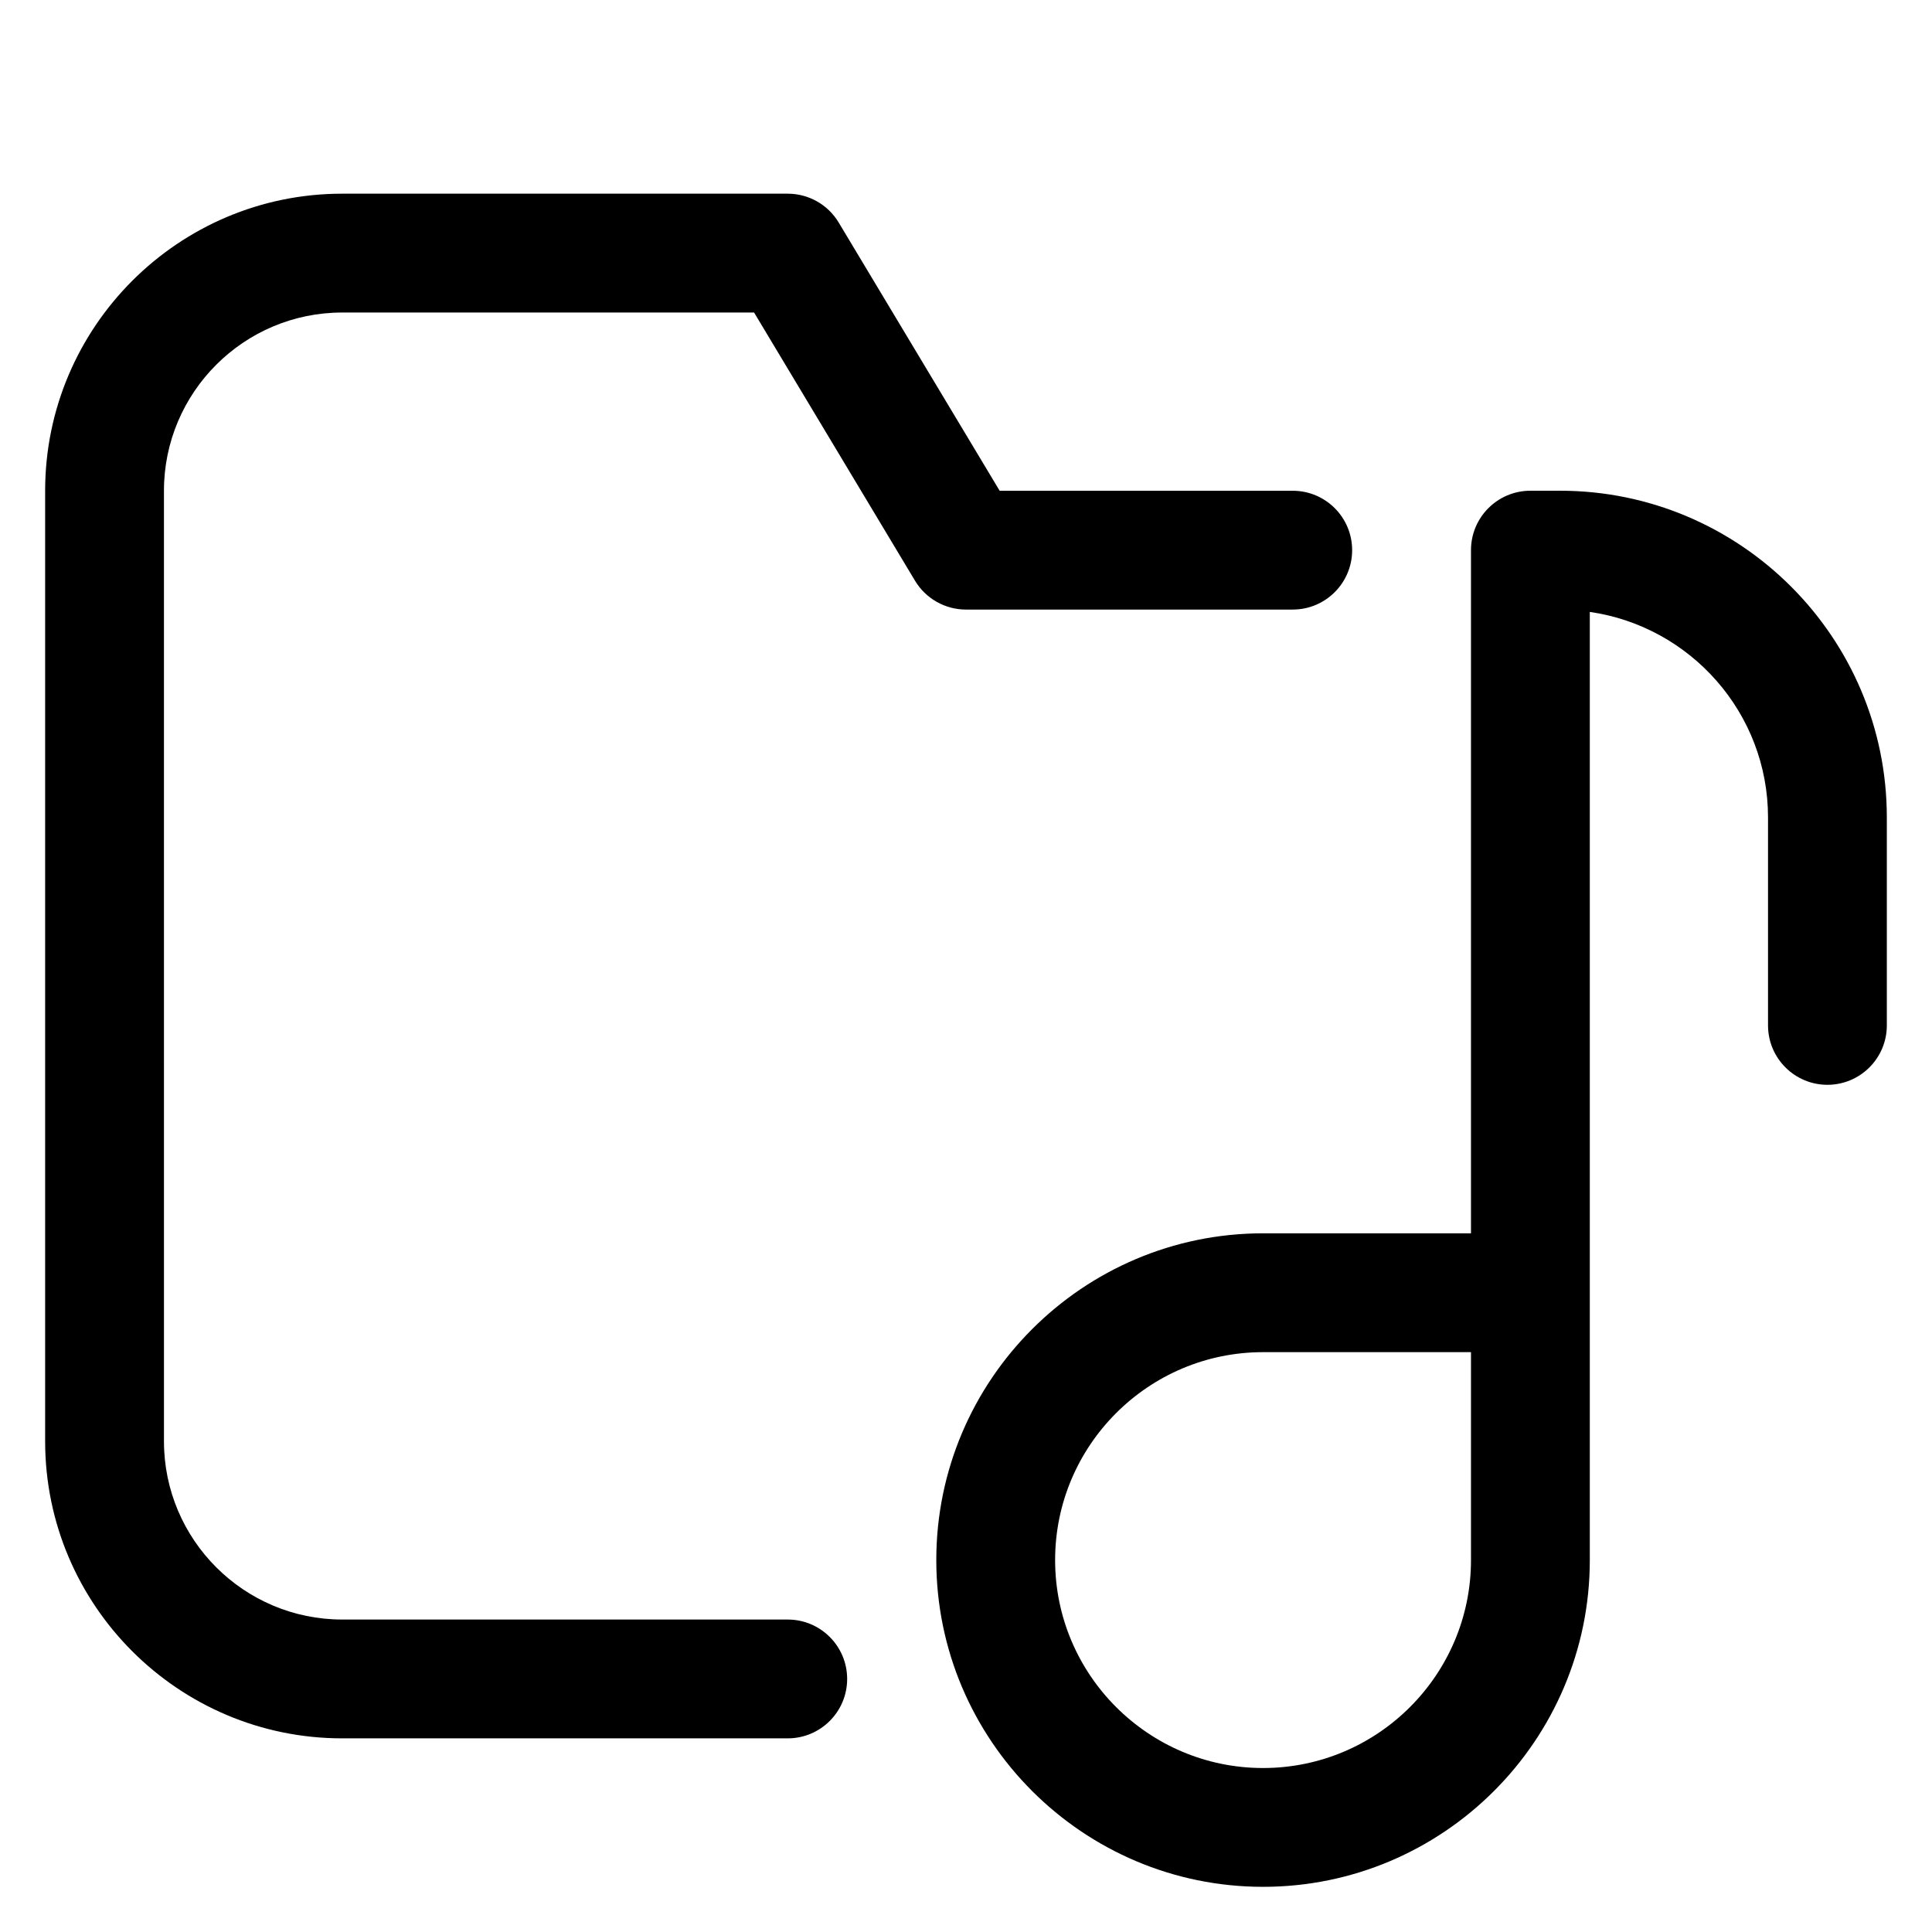
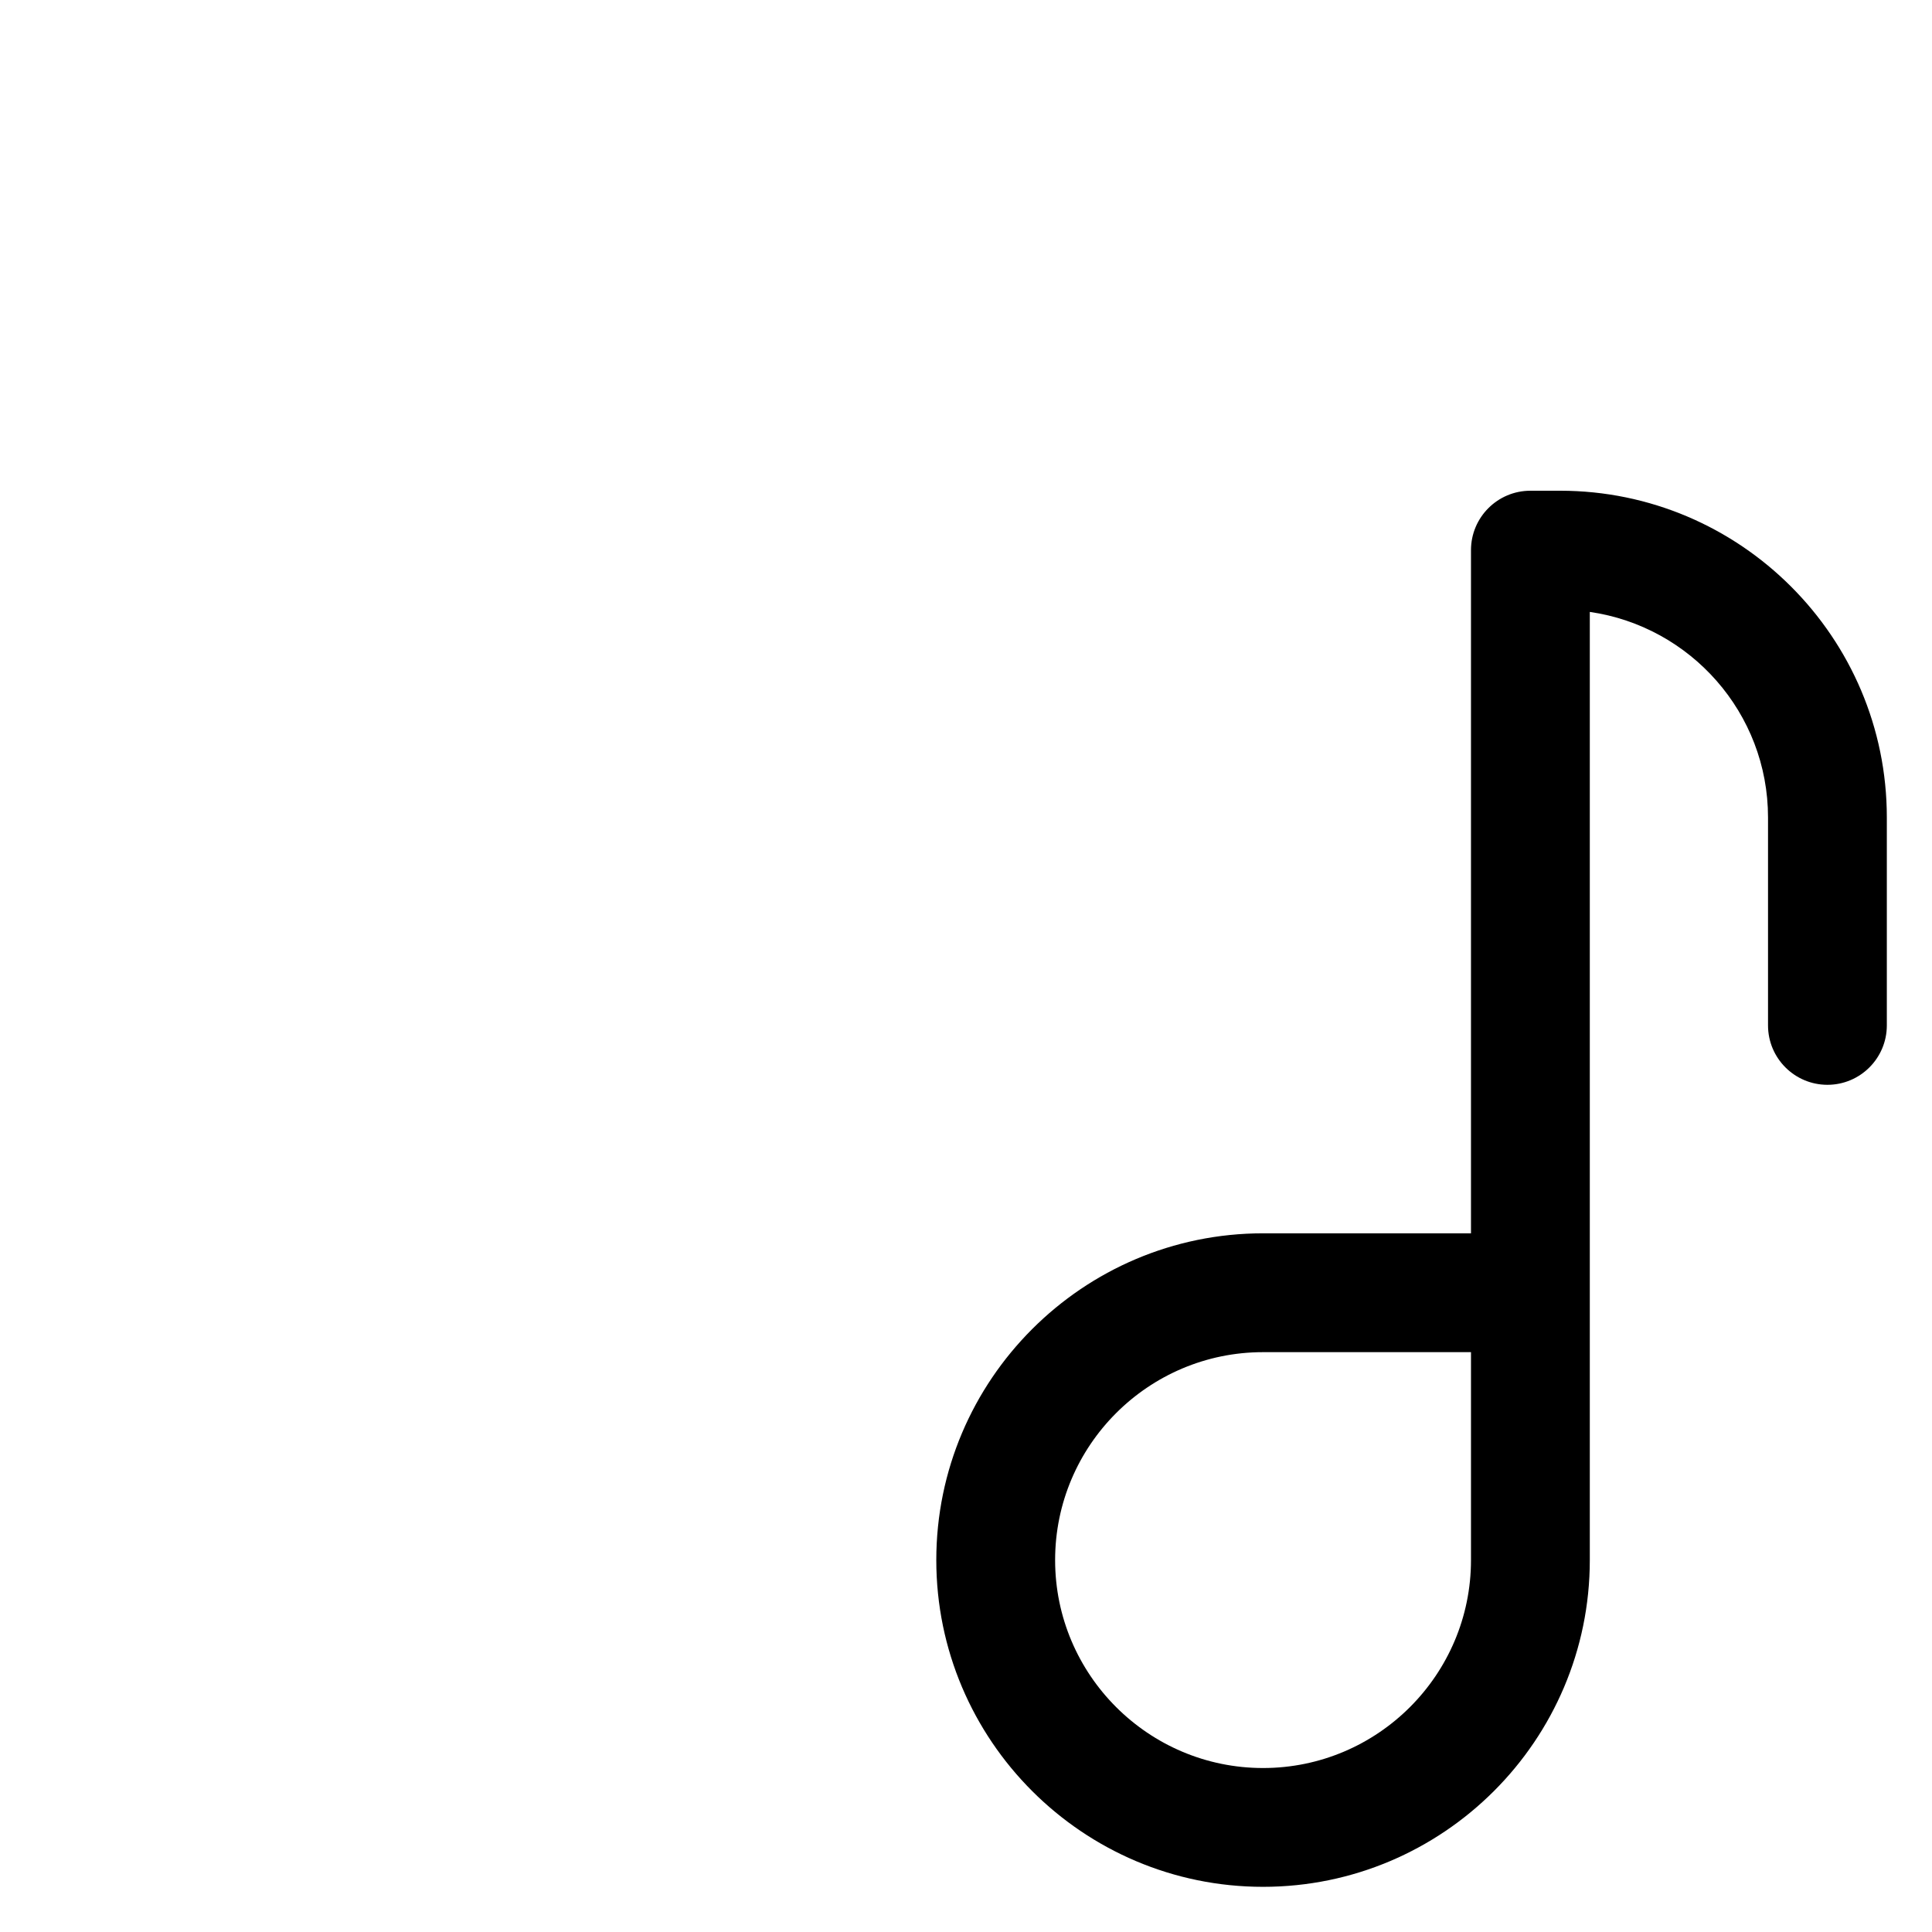
<svg xmlns="http://www.w3.org/2000/svg" fill="#000000" width="800px" height="800px" version="1.1" viewBox="144 144 512 512">
  <g>
    <path d="m557.44 274.05h-7.871c-8.691 0-15.742 7.055-15.742 15.742v181.05h-55.105c-47.742 0-86.594 38.848-86.594 86.594 0 47.742 38.848 86.594 86.594 86.594 47.742 0 86.594-38.848 86.594-86.594v-251.27c26.664 3.84 47.23 26.766 47.23 54.473v55.105c0 8.691 7.055 15.742 15.742 15.742 8.691 0 15.742-7.055 15.742-15.742v-55.105c0.004-47.742-38.844-86.59-86.59-86.59zm-23.613 283.39c0 30.387-24.727 55.105-55.105 55.105s-55.105-24.719-55.105-55.105 24.727-55.105 55.105-55.105h55.105z" />
-     <path d="m486.59 305.54c8.691 0 15.742-7.055 15.742-15.742 0-8.691-7.055-15.742-15.742-15.742h-77.672l-42.652-71.078c-2.84-4.742-7.973-7.648-13.5-7.648h-118.08c-43.406 0-78.723 35.316-78.723 78.723v251.91c0 43.406 35.312 78.719 78.719 78.719h118.08c8.691 0 15.742-7.055 15.742-15.742 0-8.691-7.055-15.742-15.742-15.742l-118.08-0.004c-26.047 0-47.23-21.184-47.23-47.23l-0.004-251.91c0-26.047 21.184-47.23 47.23-47.23h109.16l42.652 71.078c2.844 4.734 7.977 7.641 13.504 7.641z" />
  </g>
</svg>